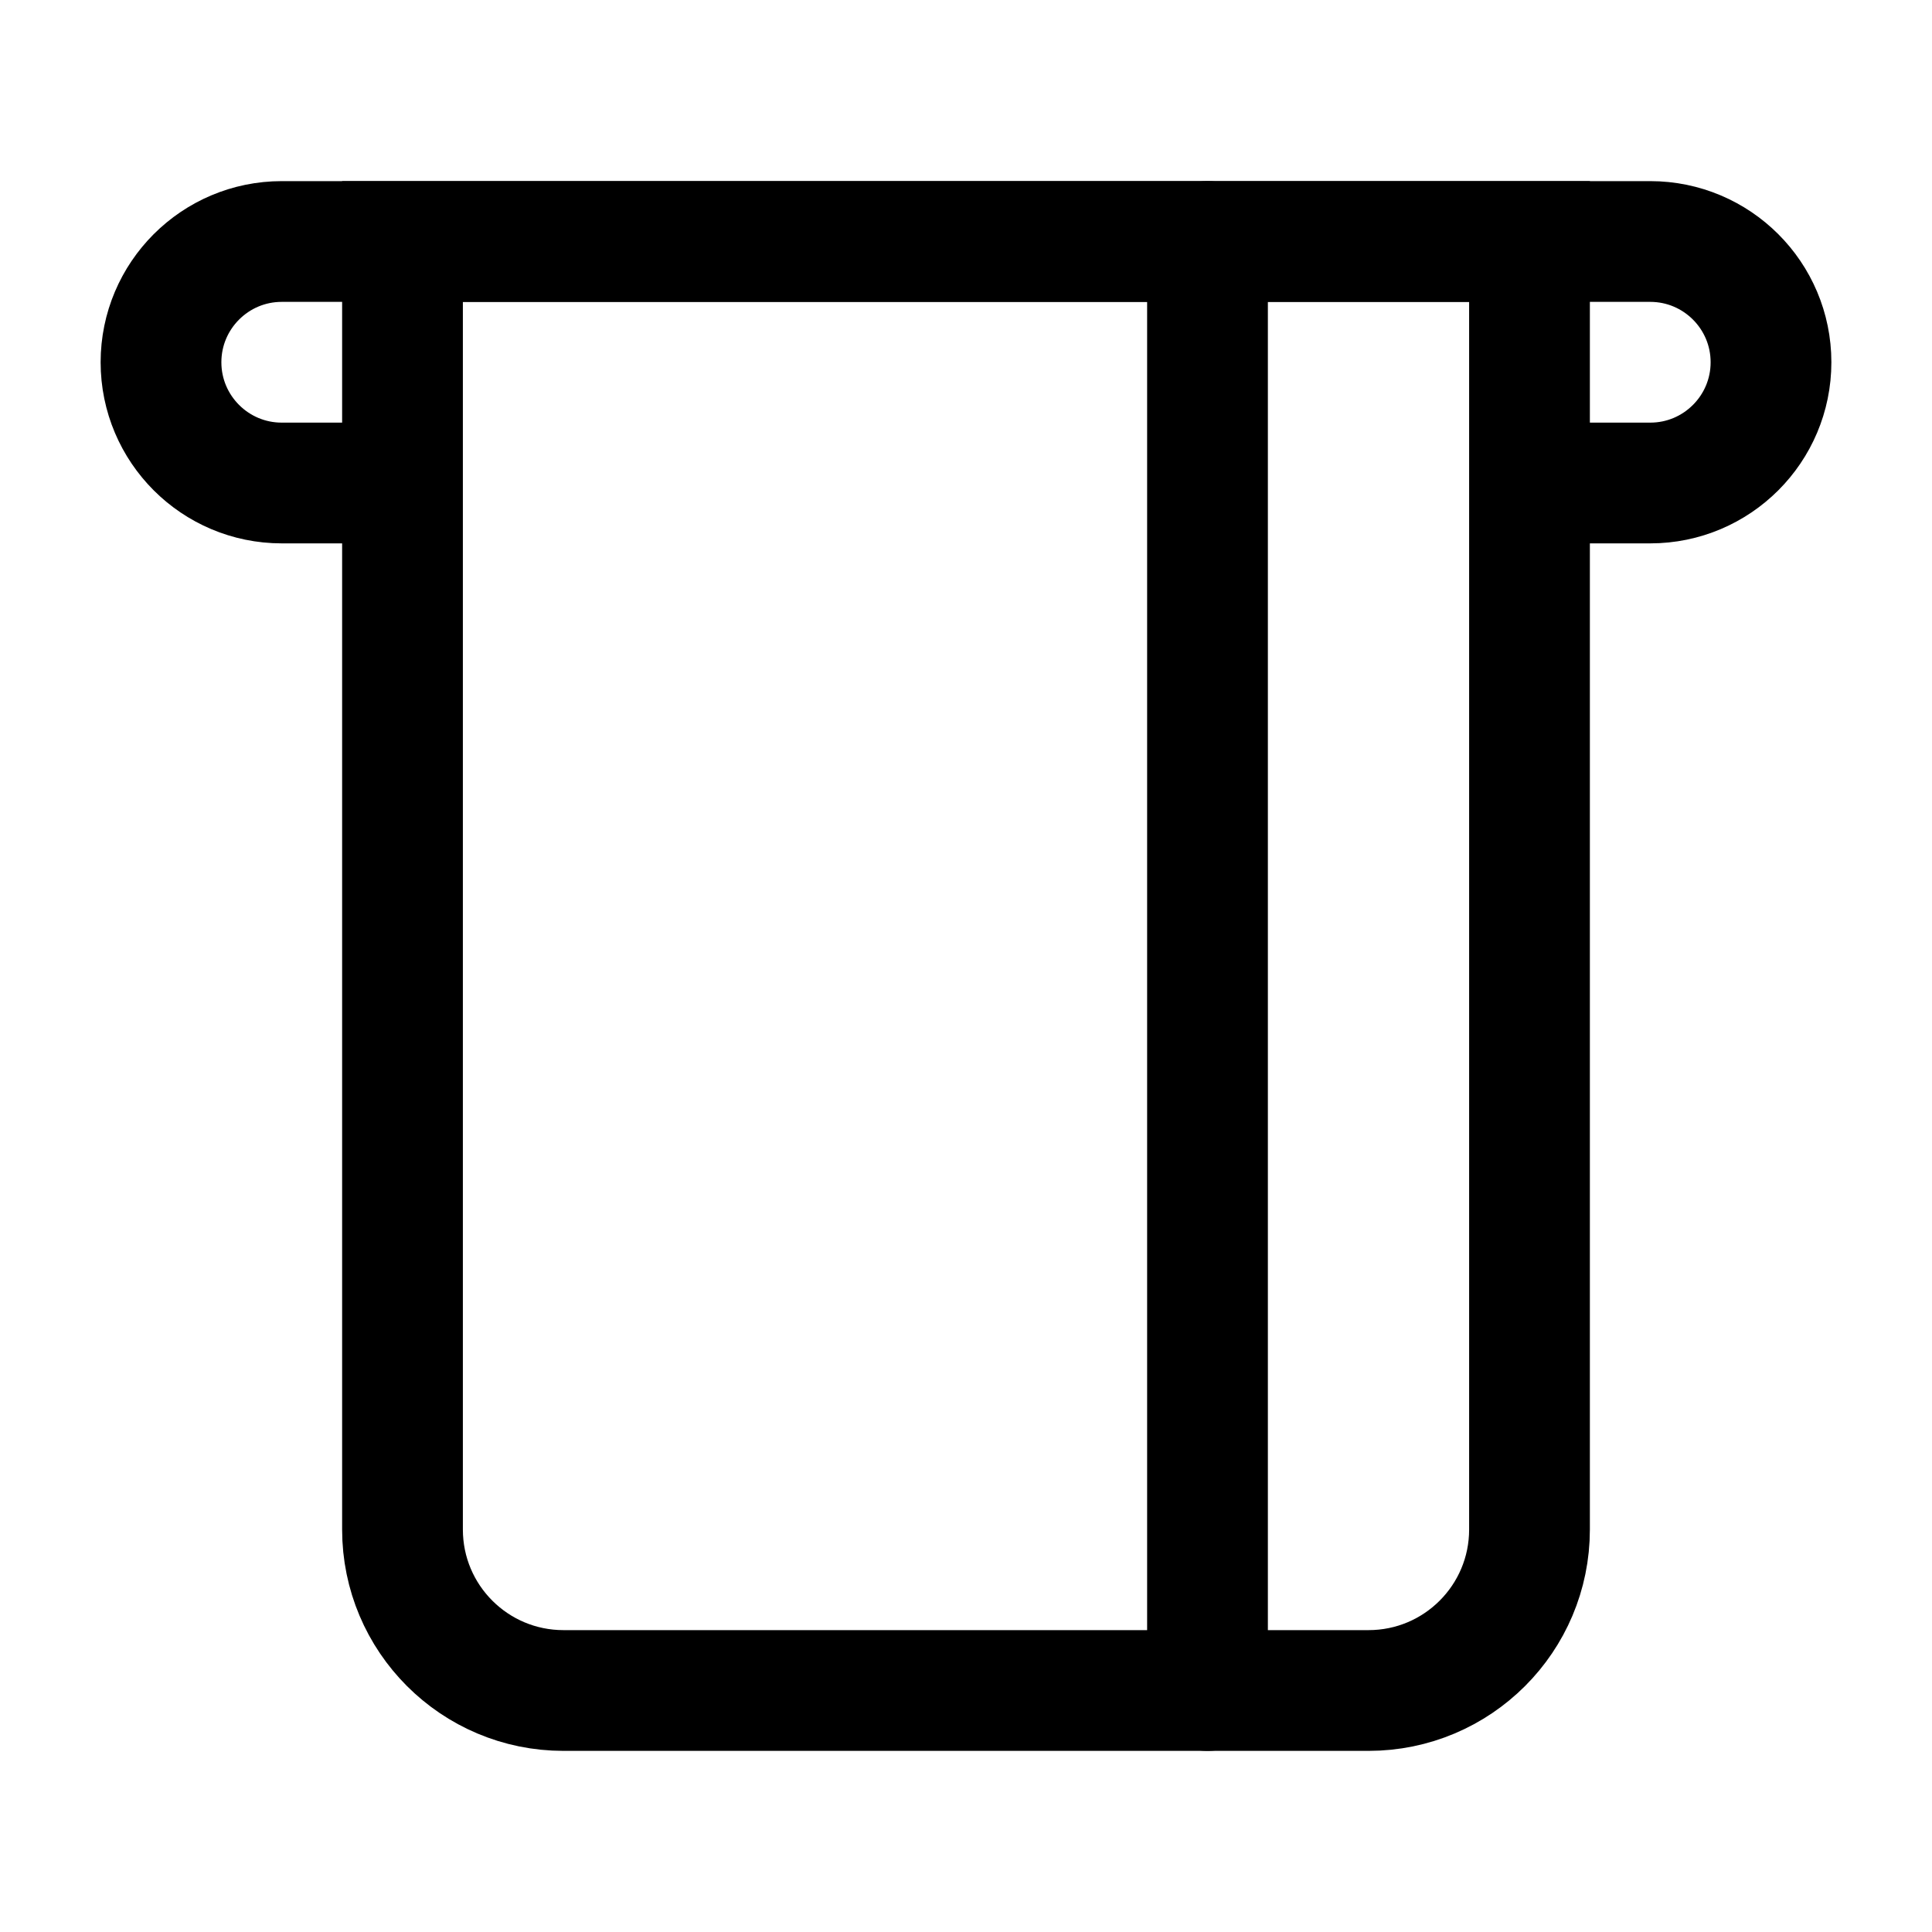
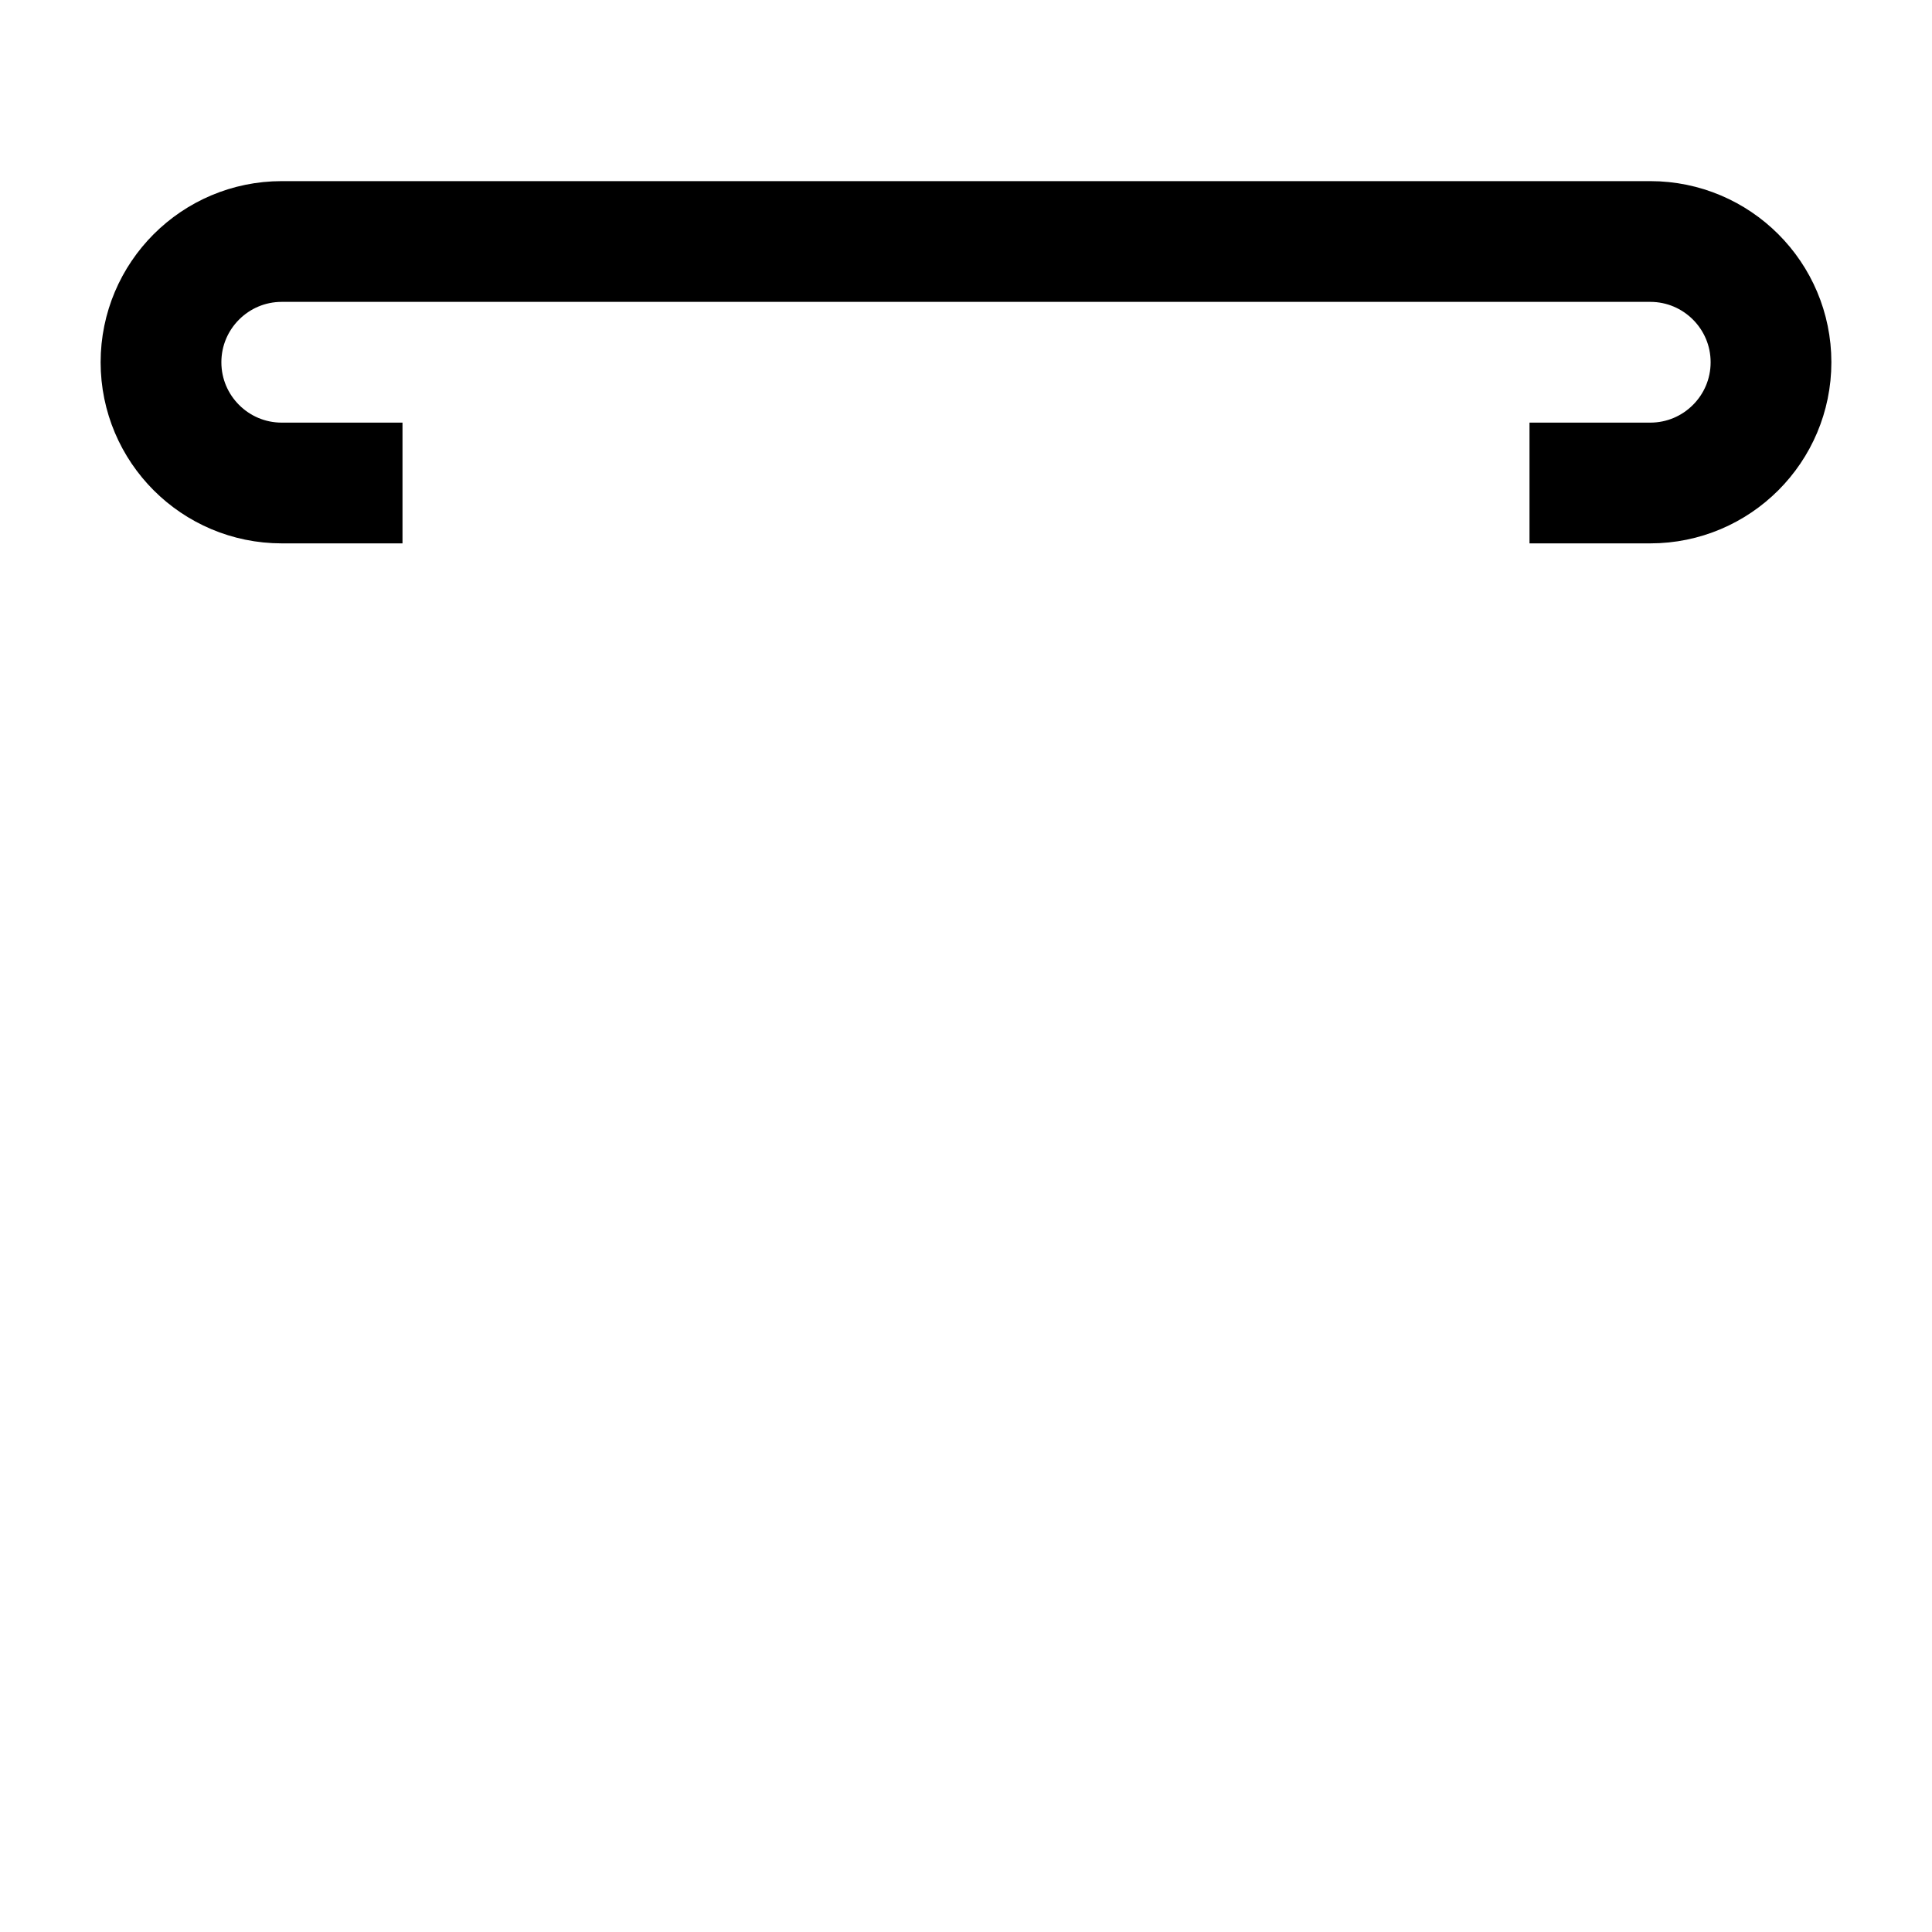
<svg xmlns="http://www.w3.org/2000/svg" width="24" height="24" viewBox="0 0 24 24" stroke-width="1.5" fill="none">
-   <path d="M5 19V3H19V19C19 20.105 18.105 21 17 21H7C5.895 21 5 20.105 5 19Z" stroke="currentColor" />
  <path d="M5 6H3.5C2.672 6 2 5.328 2 4.5V4.5C2 3.672 2.672 3 3.5 3H20.5C21.328 3 22 3.672 22 4.5V4.5C22 5.328 21.328 6 20.5 6H19" stroke="currentColor" />
-   <path d="M15 3L15 21" stroke="currentColor" stroke-linecap="round" stroke-linejoin="round" />
</svg>